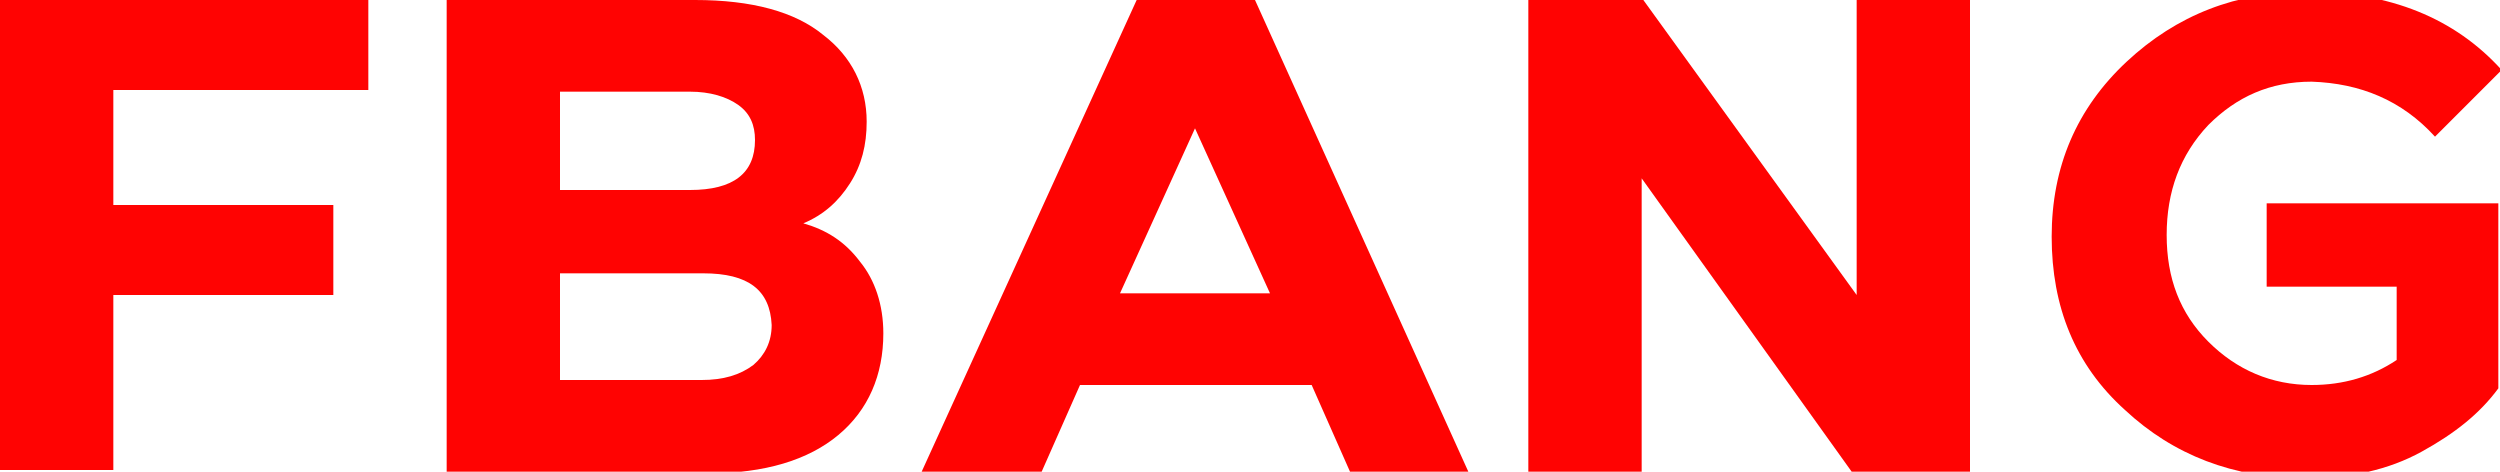
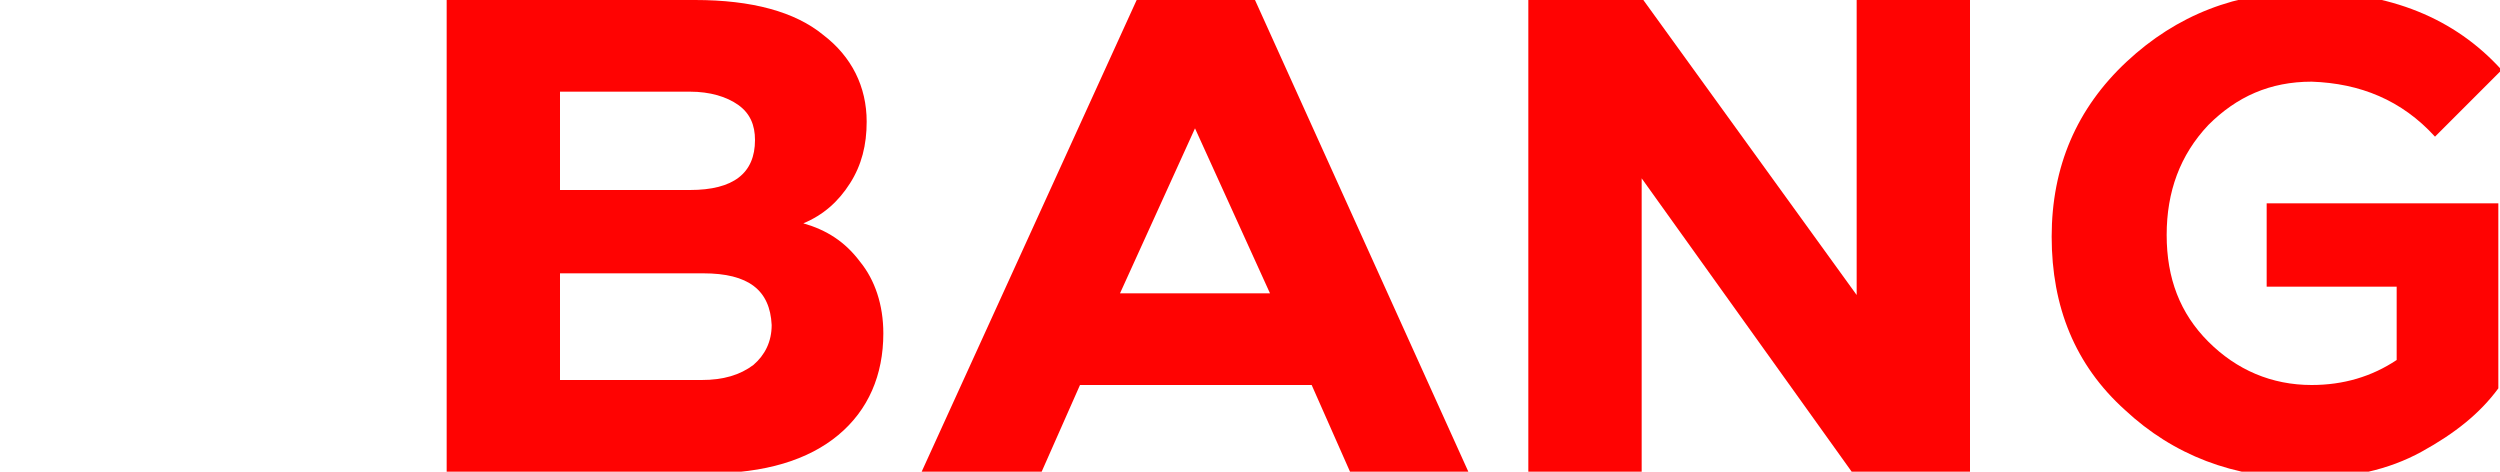
<svg xmlns="http://www.w3.org/2000/svg" version="1.1" id="Layer_1" x="0px" y="0px" viewBox="0 0 150 28.3" style="enable-background:new 0 0 150 28.3;" xml:space="preserve">
  <style type="text/css">
	.st0{fill:#FF0302;}
</style>
  <g>
    <g>
-       <path class="st0" d="M0,0h22.1v5.4H6.8v6.9H20v5.4H6.8v10.5H0V0z" />
      <path class="st0" d="M26.8,0h14.9c3.4,0,6,0.7,7.7,2.1C51.1,3.4,52,5.2,52,7.3c0,1.4-0.3,2.6-1,3.7c-0.7,1.1-1.6,1.9-2.8,2.4    c1.4,0.4,2.5,1.1,3.4,2.3c0.9,1.1,1.4,2.6,1.4,4.3c0,2.5-0.9,4.6-2.7,6.1c-1.8,1.5-4.4,2.3-7.8,2.3H26.8V0z M41.4,5.5h-7.8v5.9    h7.8c2.6,0,3.9-1,3.9-3c0-0.9-0.3-1.6-1-2.1C43.6,5.8,42.6,5.5,41.4,5.5z M42.2,16.4h-8.6v6.4h8.5c1.3,0,2.3-0.3,3.1-0.9    c0.7-0.6,1.1-1.4,1.1-2.4C46.2,17.4,44.9,16.4,42.2,16.4z" />
      <path class="st0" d="M55.3,28.3L68.2,0h7.1l12.8,28.3H81l-2.3-5.2H64.8l-2.3,5.2H55.3z M71.7,7.7l-4.5,9.9h9L71.7,7.7z" />
      <path class="st0" d="M91.7,0h6.9l12.8,17.7V0h6.8v28.3h-7.1L98.5,10.7v17.6h-6.8V0z" />
      <path class="st0" d="M123.1,14.2c0-4.2,1.5-7.7,4.5-10.5c3-2.8,6.6-4.2,10.8-4.2c5,0,8.9,1.6,11.7,4.7l-4,4    c-2-2.2-4.5-3.2-7.4-3.3c-2.5,0-4.5,0.9-6.2,2.6c-1.7,1.8-2.5,4-2.5,6.6c0,2.6,0.8,4.7,2.5,6.4c1.7,1.7,3.8,2.6,6.2,2.6    c1.9,0,3.6-0.5,5.1-1.5v-4.4H136v-5h13.9v11.1c-1.1,1.5-2.6,2.7-4.6,3.8c-2,1.1-4.3,1.6-7,1.6c-4.3,0-7.9-1.4-10.8-4.1    C124.5,21.9,123.1,18.4,123.1,14.2z" />
    </g>
  </g>
</svg>